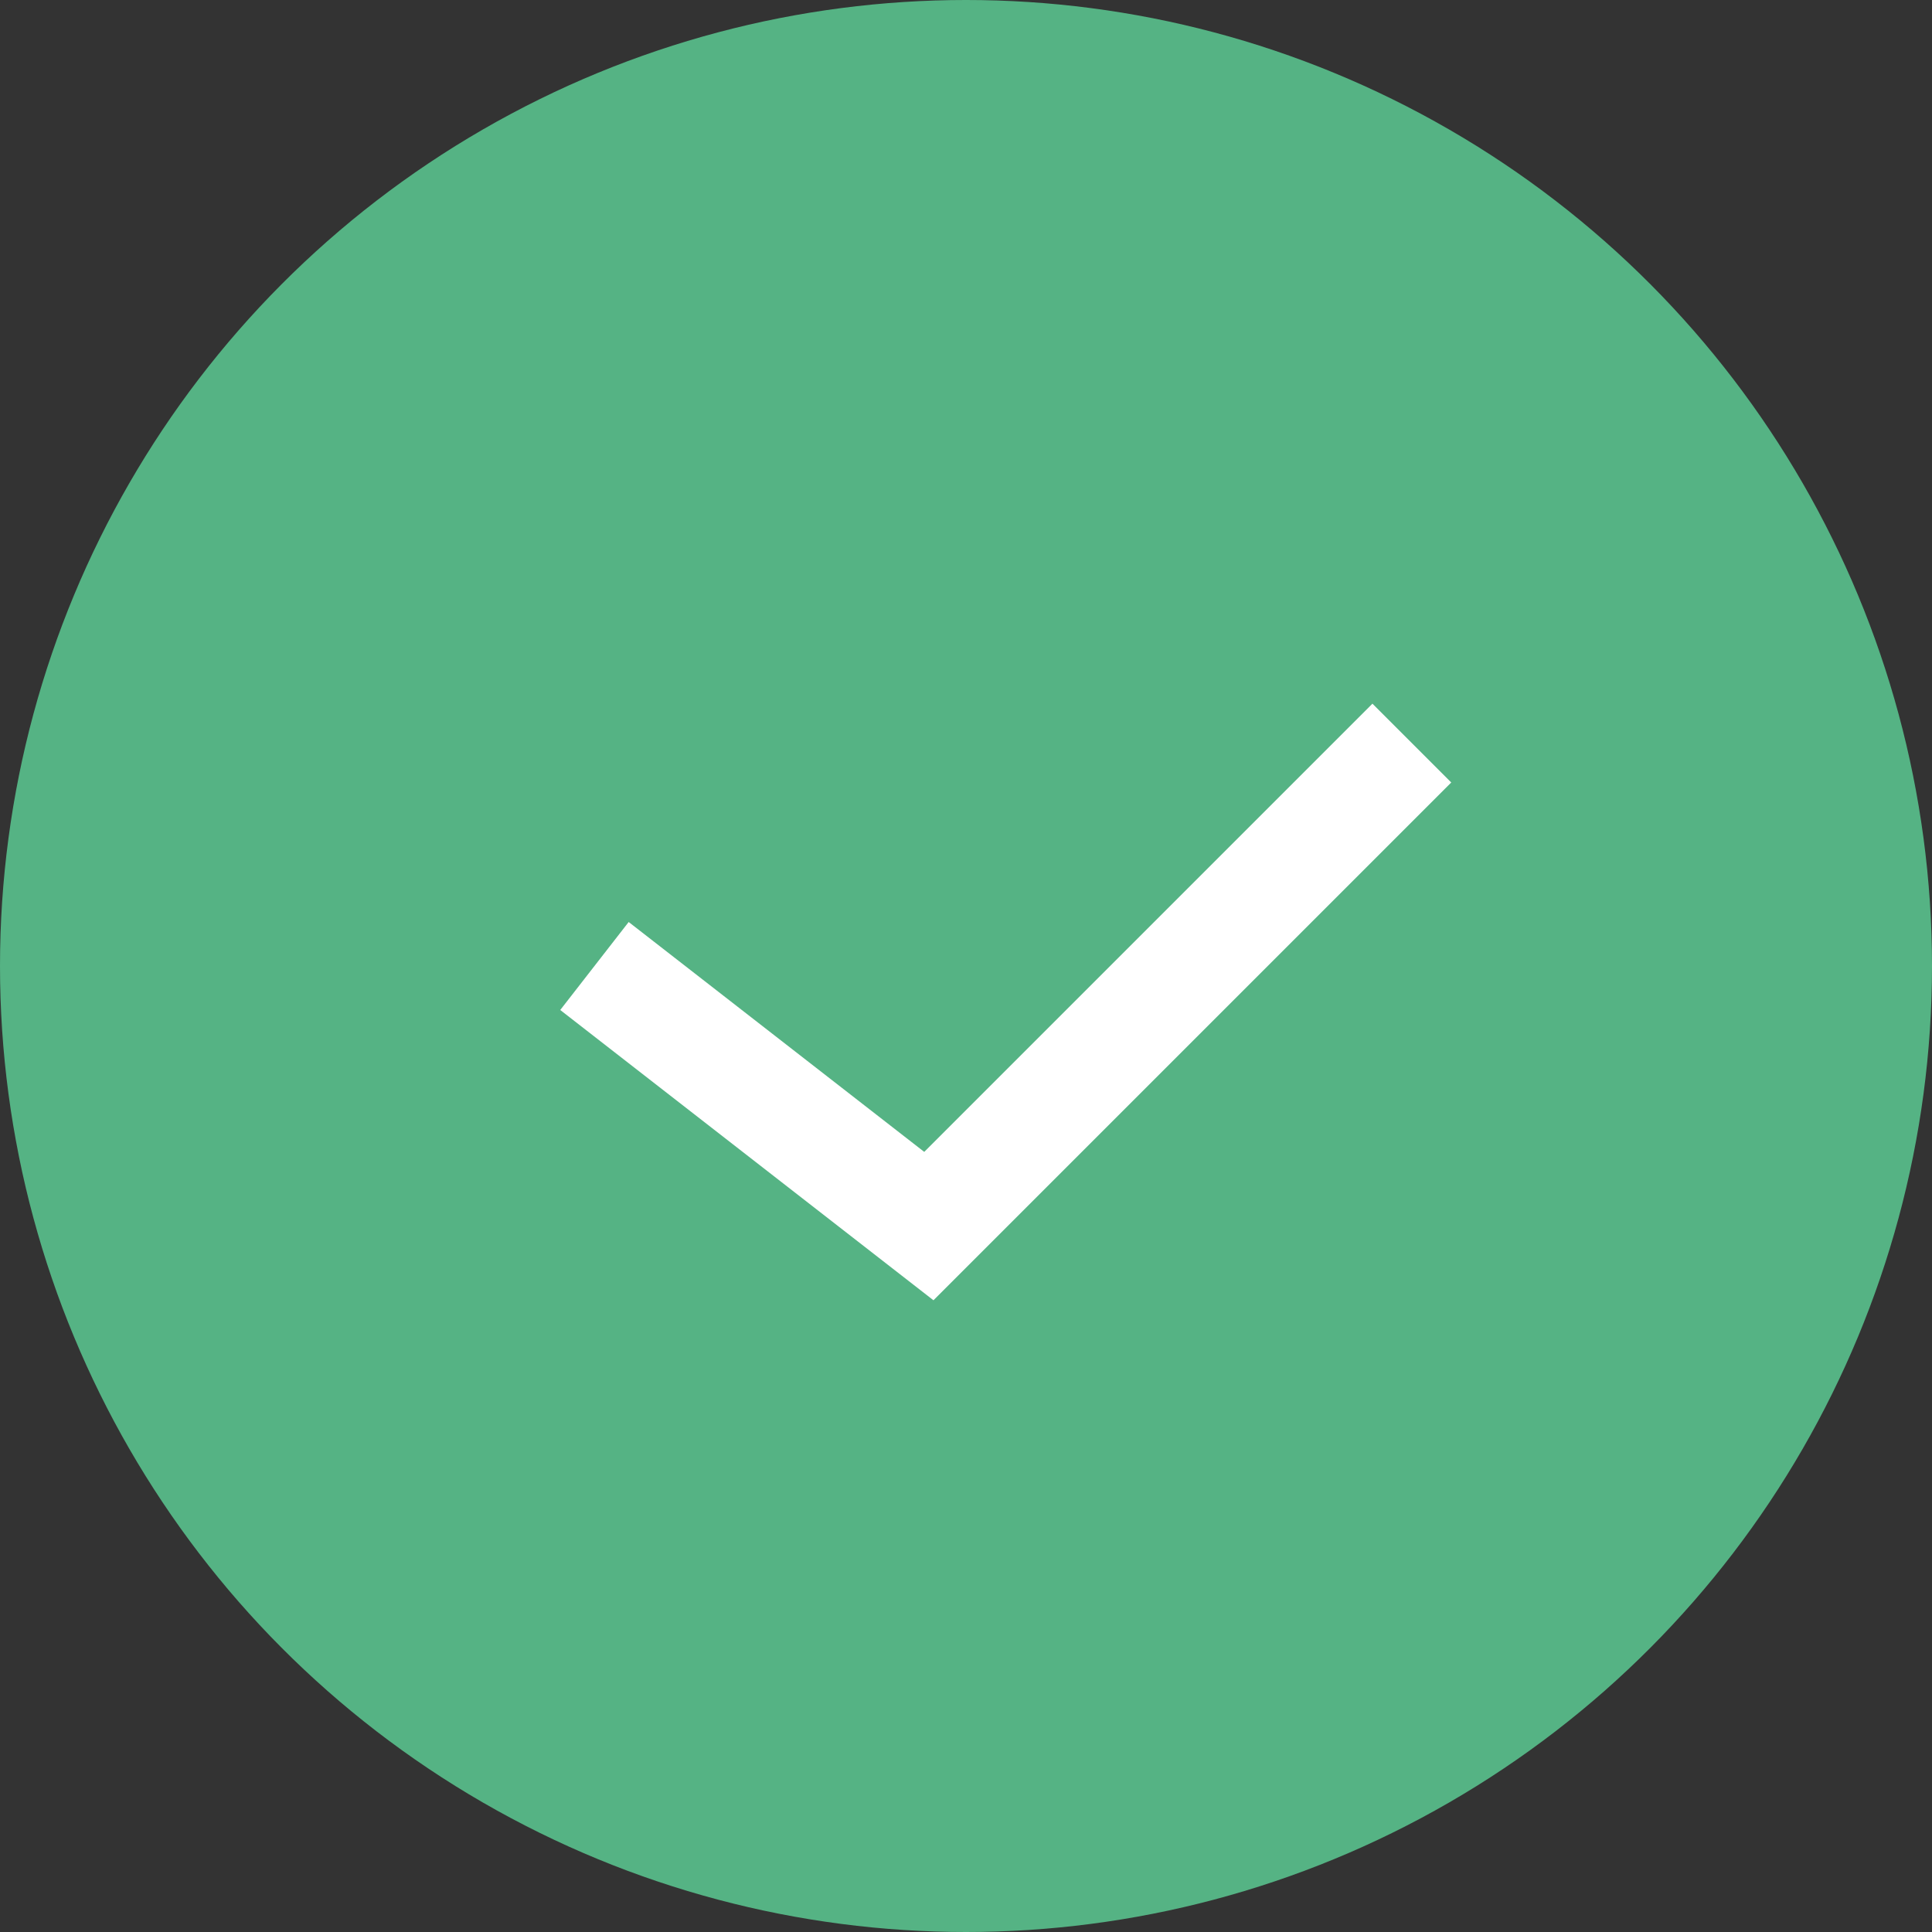
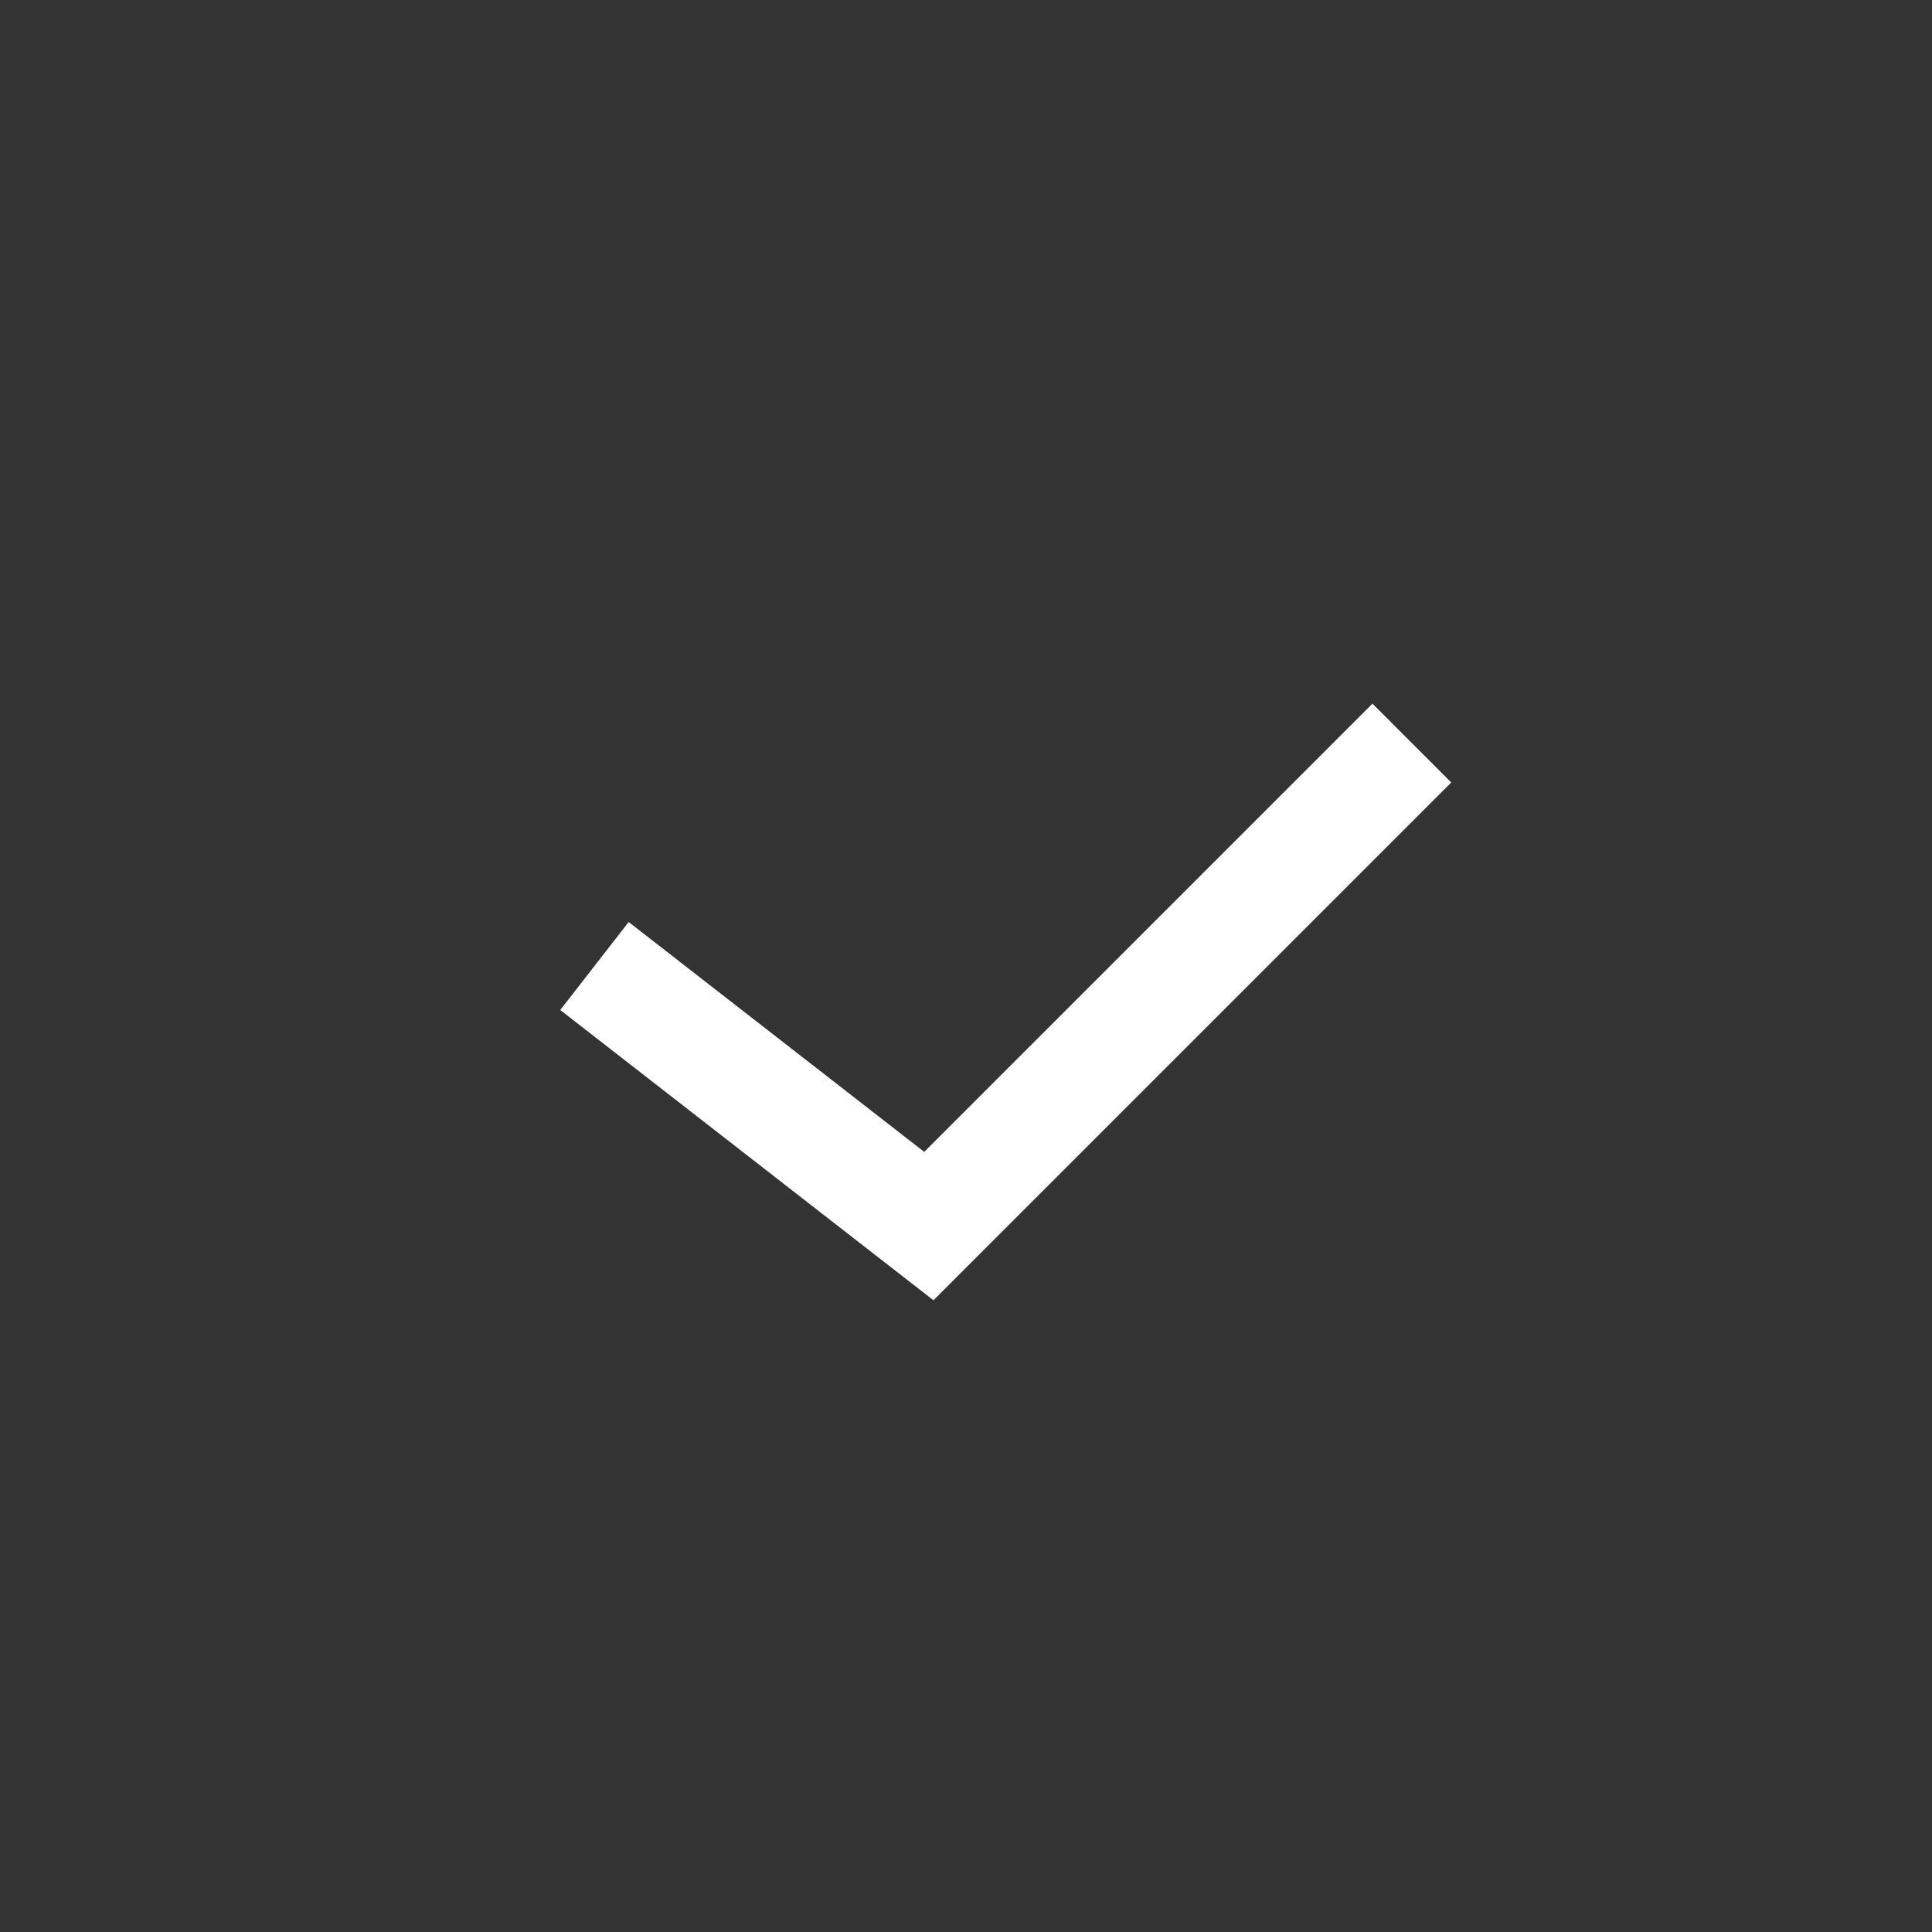
<svg xmlns="http://www.w3.org/2000/svg" width="26" height="26" viewBox="0 0 26 26" fill="none">
  <rect x="0" y="0" width="26" height="26" fill="#333333" stroke="none" />
-   <circle cx="13" cy="13" r="13" fill="#55B384" />
  <path d="M8 13L12.5 16.5L19 10" stroke="white" stroke-width="1.5" />
</svg>